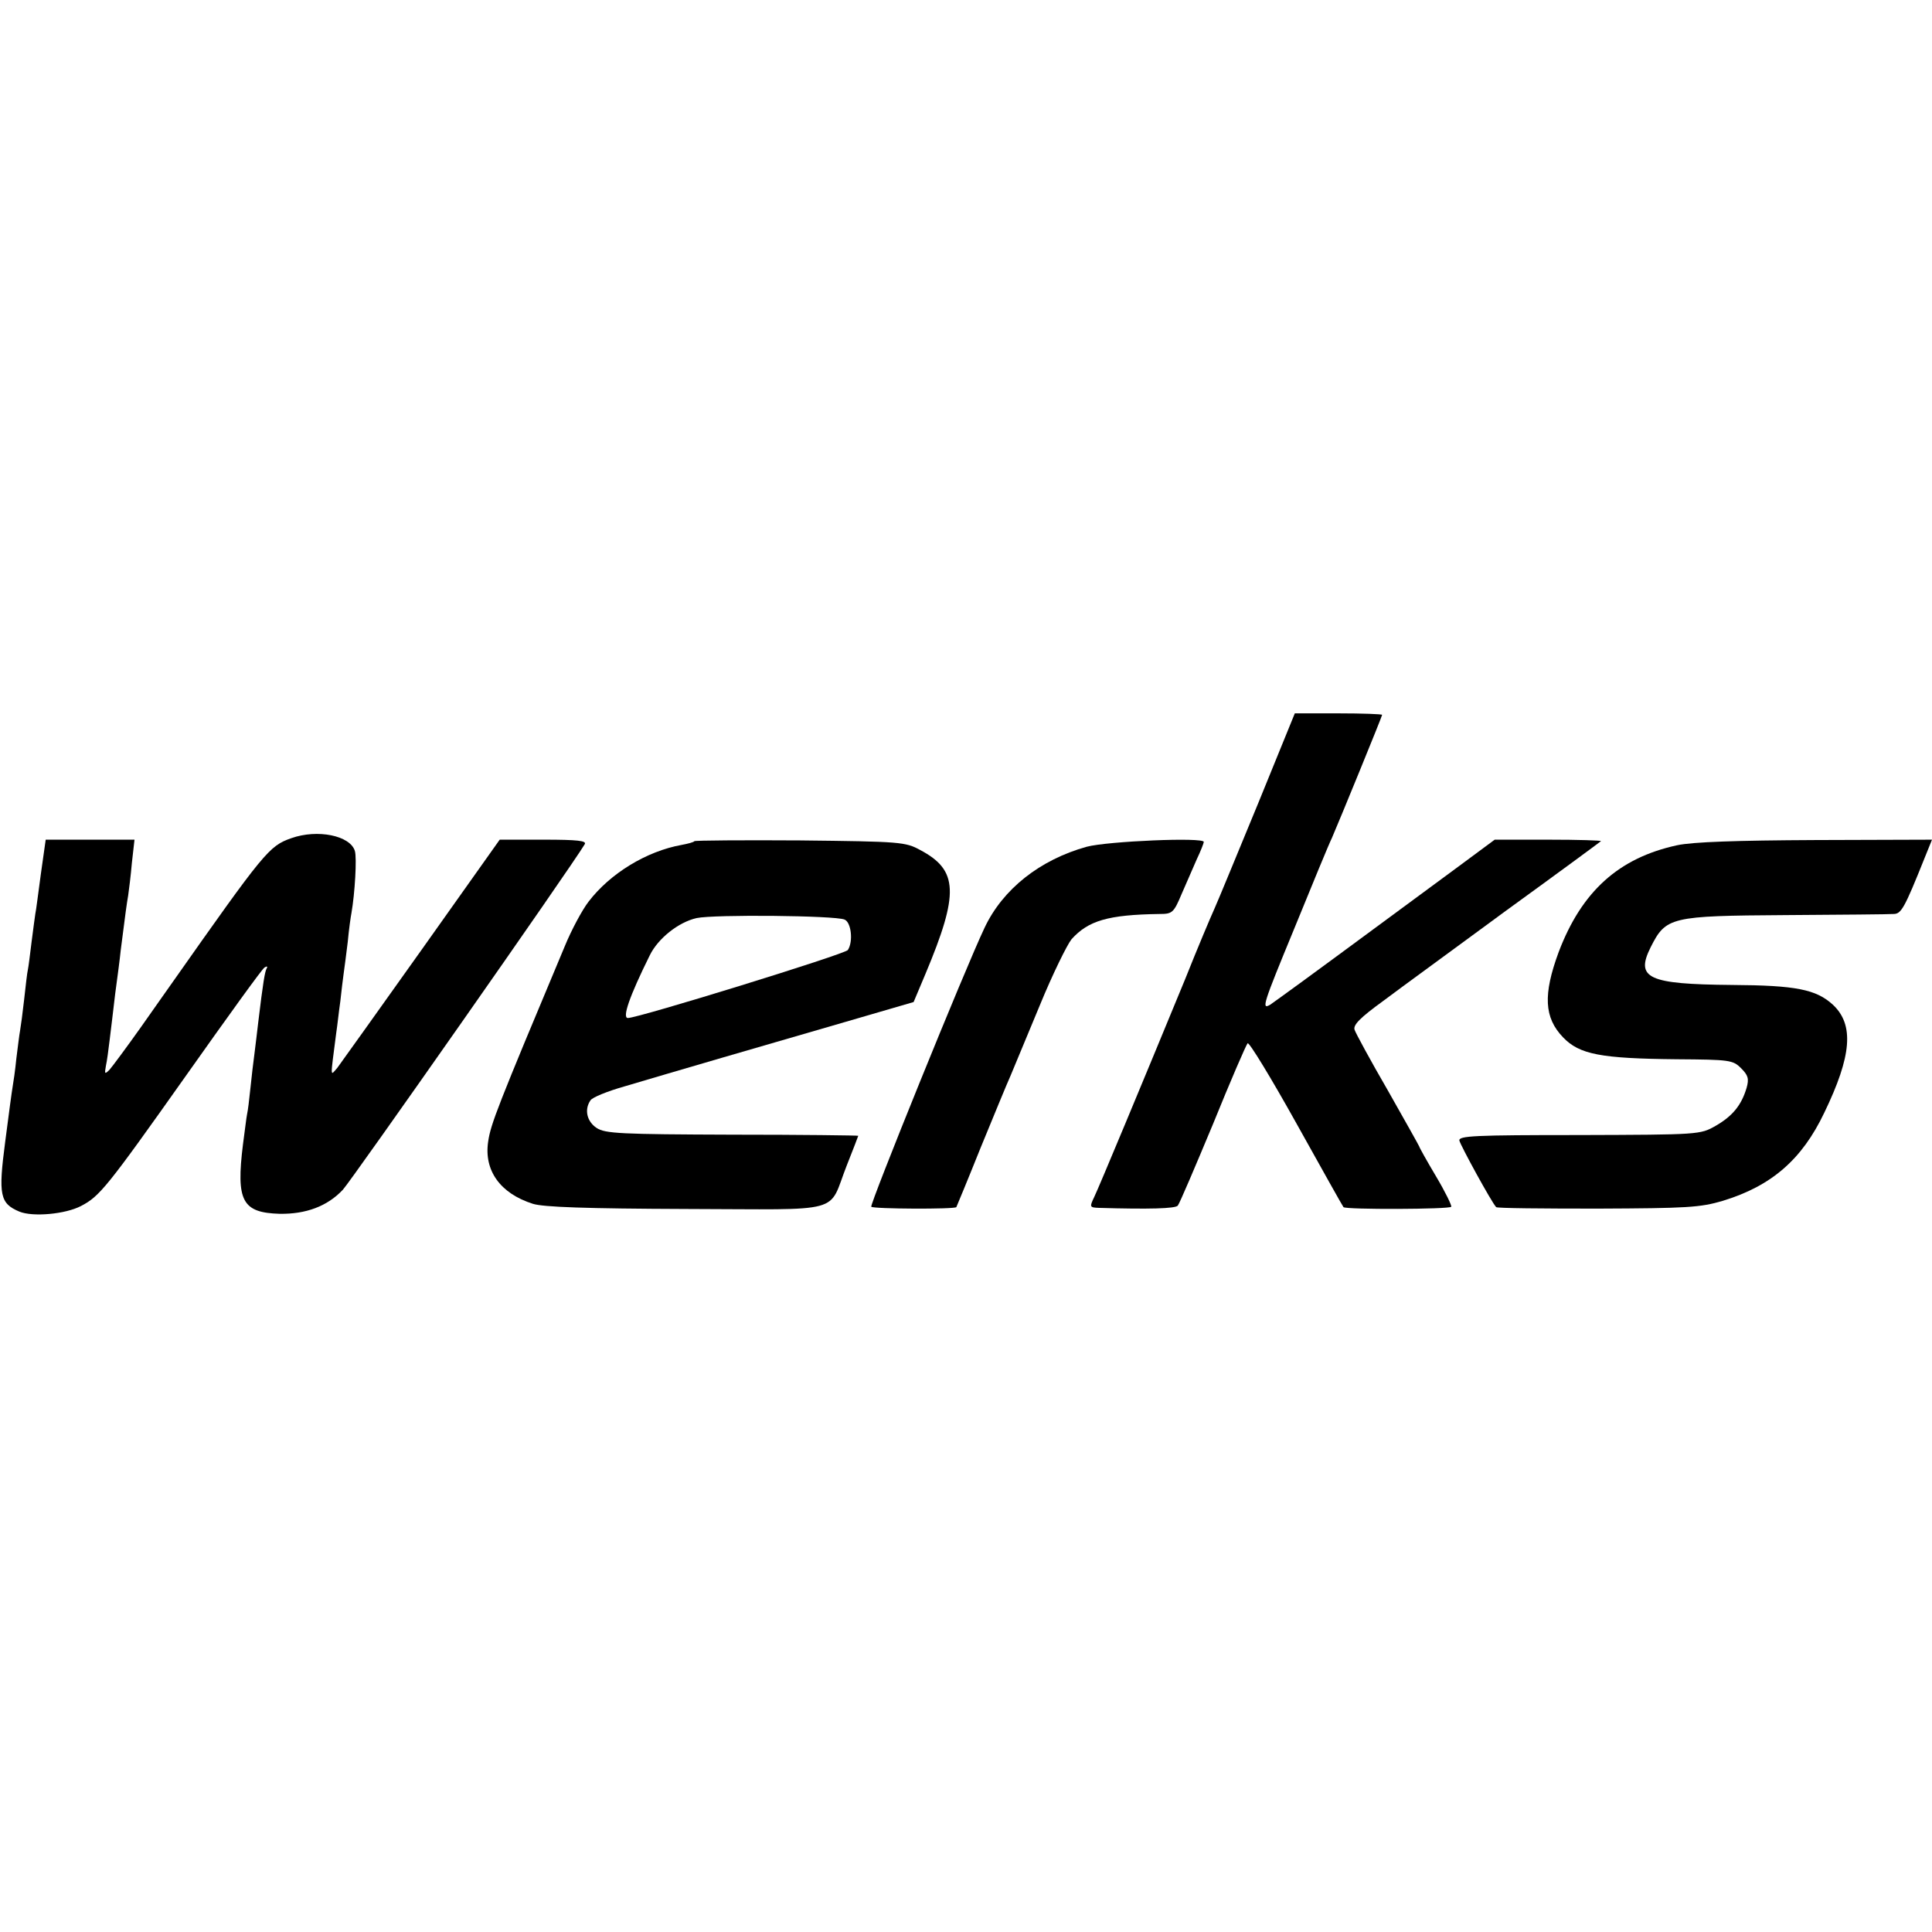
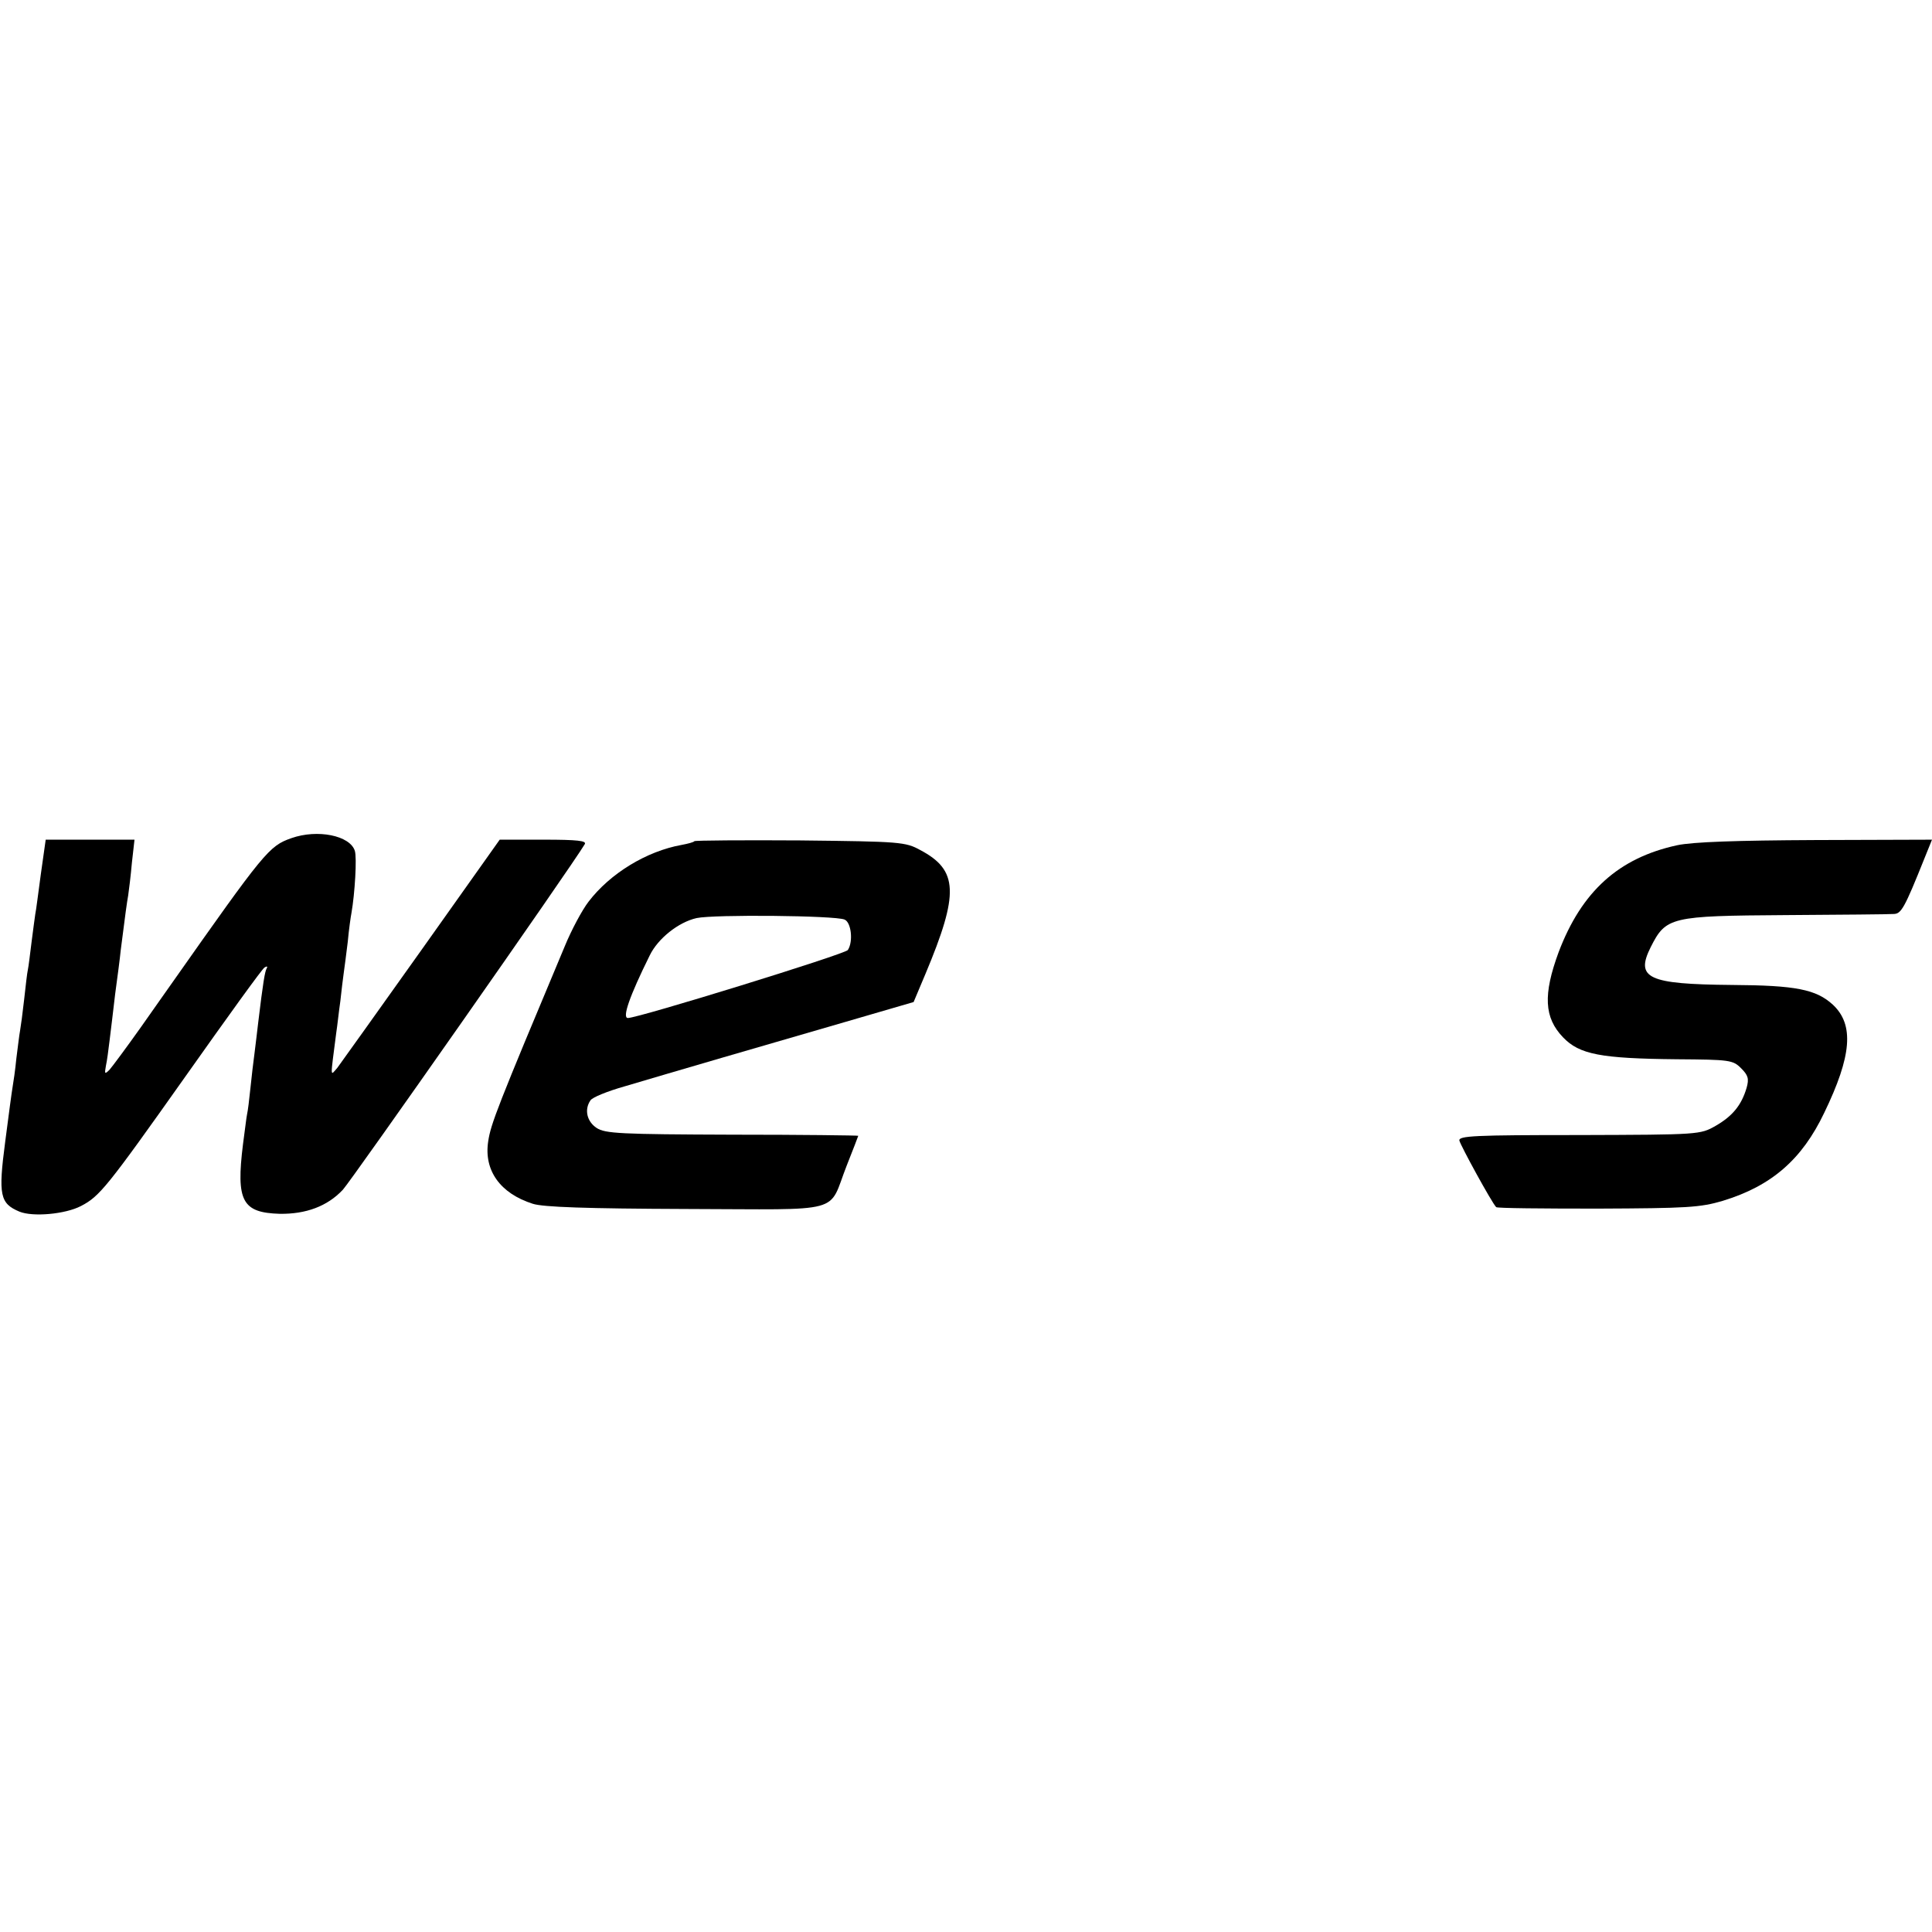
<svg xmlns="http://www.w3.org/2000/svg" version="1.0" width="520pt" height="520pt" viewBox="0 0 520 520" preserveAspectRatio="xMidYMid meet">
  <g transform="translate(0,520) scale(0.1,-0.1)" fill="#000000" stroke="none">
-     <path d="M3386 3037 c-55 -133 -107 -260 -117 -282 -10 -22 -46 -107 -79 -190 -117 -284 -232 -560 -245 -587 -13 -27 -12 -28 13 -29 135 -4 205 -2 212 6 5 6 47 105 95 220 47 116 89 213 93 217 4 4 63 -93 131 -215 68 -122 125 -224 127 -226 6 -7 286 -6 290 1 2 3 -16 40 -41 82 -25 42 -45 78 -45 80 0 1 -38 69 -84 150 -47 81 -87 155 -90 164 -5 13 15 33 77 78 45 34 195 143 332 244 138 100 252 184 254 186 2 2 -61 4 -141 4 l-145 0 -104 -77 c-57 -42 -144 -106 -194 -143 -218 -161 -282 -207 -306 -224 -25 -15 -19 2 63 201 49 120 95 232 103 248 20 46 135 327 135 331 0 2 -53 4 -117 4 l-118 0 -99 -243z" />
    <path d="M784 2944 c-60 -21 -72 -36 -324 -394 -6 -8 -42 -60 -81 -115 -39 -55 -77 -106 -84 -114 -13 -13 -14 -12 -10 10 3 13 7 44 10 69 3 25 10 81 15 125 6 44 13 97 15 118 13 102 16 124 20 147 2 14 7 53 10 88 l7 62 -120 0 -119 0 -13 -92 c-7 -51 -13 -100 -15 -108 -1 -8 -6 -42 -10 -75 -4 -32 -8 -66 -10 -75 -2 -8 -6 -44 -10 -80 -4 -36 -9 -73 -11 -84 -2 -10 -6 -44 -10 -75 -3 -31 -8 -65 -10 -76 -2 -11 -11 -78 -20 -148 -19 -144 -14 -166 38 -188 36 -15 124 -7 166 15 50 26 69 49 282 350 111 157 206 289 212 292 6 4 9 3 6 -2 -5 -8 -10 -38 -23 -146 -3 -24 -7 -61 -10 -83 -3 -22 -8 -64 -11 -94 -3 -30 -7 -62 -9 -70 -2 -9 -6 -45 -11 -81 -19 -153 -2 -184 99 -187 70 -1 128 20 170 65 23 25 612 865 651 930 5 9 -19 12 -111 12 l-118 0 -210 -296 c-116 -163 -218 -306 -227 -318 -20 -23 -19 -31 -3 94 3 19 7 58 11 85 3 28 7 61 9 75 2 14 7 52 11 85 3 33 8 68 10 78 9 51 15 149 9 167 -13 41 -100 59 -171 34z" />
    <path d="M1869 2936 c-2 -3 -18 -7 -34 -10 -95 -17 -193 -77 -251 -153 -17 -22 -46 -76 -64 -120 -182 -434 -199 -478 -206 -525 -12 -78 32 -140 120 -168 28 -9 144 -13 414 -14 431 -1 379 -15 431 117 17 43 31 79 31 80 0 1 -153 3 -339 3 -301 1 -342 3 -365 18 -26 17 -34 49 -17 74 4 8 46 25 92 38 121 36 385 113 596 174 l182 53 32 76 c91 217 88 279 -14 333 -40 22 -53 23 -323 26 -154 1 -282 0 -285 -2z m404 -211 c18 -7 24 -59 9 -82 -7 -11 -564 -183 -592 -183 -16 0 4 58 59 169 22 45 77 89 126 100 47 10 372 7 398 -4z" />
-     <path d="M2925 2921 c-126 -35 -226 -114 -275 -218 -52 -109 -310 -746 -305 -751 6 -6 224 -7 229 -1 1 2 31 74 65 159 35 85 71 173 81 195 9 22 45 108 79 190 34 83 73 162 85 177 45 50 98 66 237 68 34 0 38 3 59 53 12 28 31 71 41 94 11 23 19 44 19 47 0 13 -258 2 -315 -13z" />
    <path d="M4514 2925 c-157 -34 -257 -124 -319 -288 -42 -114 -39 -176 12 -229 44 -46 101 -57 306 -59 142 -1 151 -2 173 -24 19 -19 22 -28 15 -53 -14 -47 -38 -76 -83 -102 -42 -24 -44 -24 -368 -25 -281 0 -325 -2 -322 -15 3 -13 87 -167 99 -179 2 -3 125 -4 273 -4 242 1 276 3 337 21 131 40 213 111 273 237 74 153 81 237 23 291 -45 41 -99 52 -272 53 -226 2 -260 18 -218 102 41 81 53 84 362 86 149 1 280 2 291 3 21 0 29 13 85 153 l19 47 -313 -1 c-213 -1 -331 -5 -373 -14z" />
  </g>
</svg>